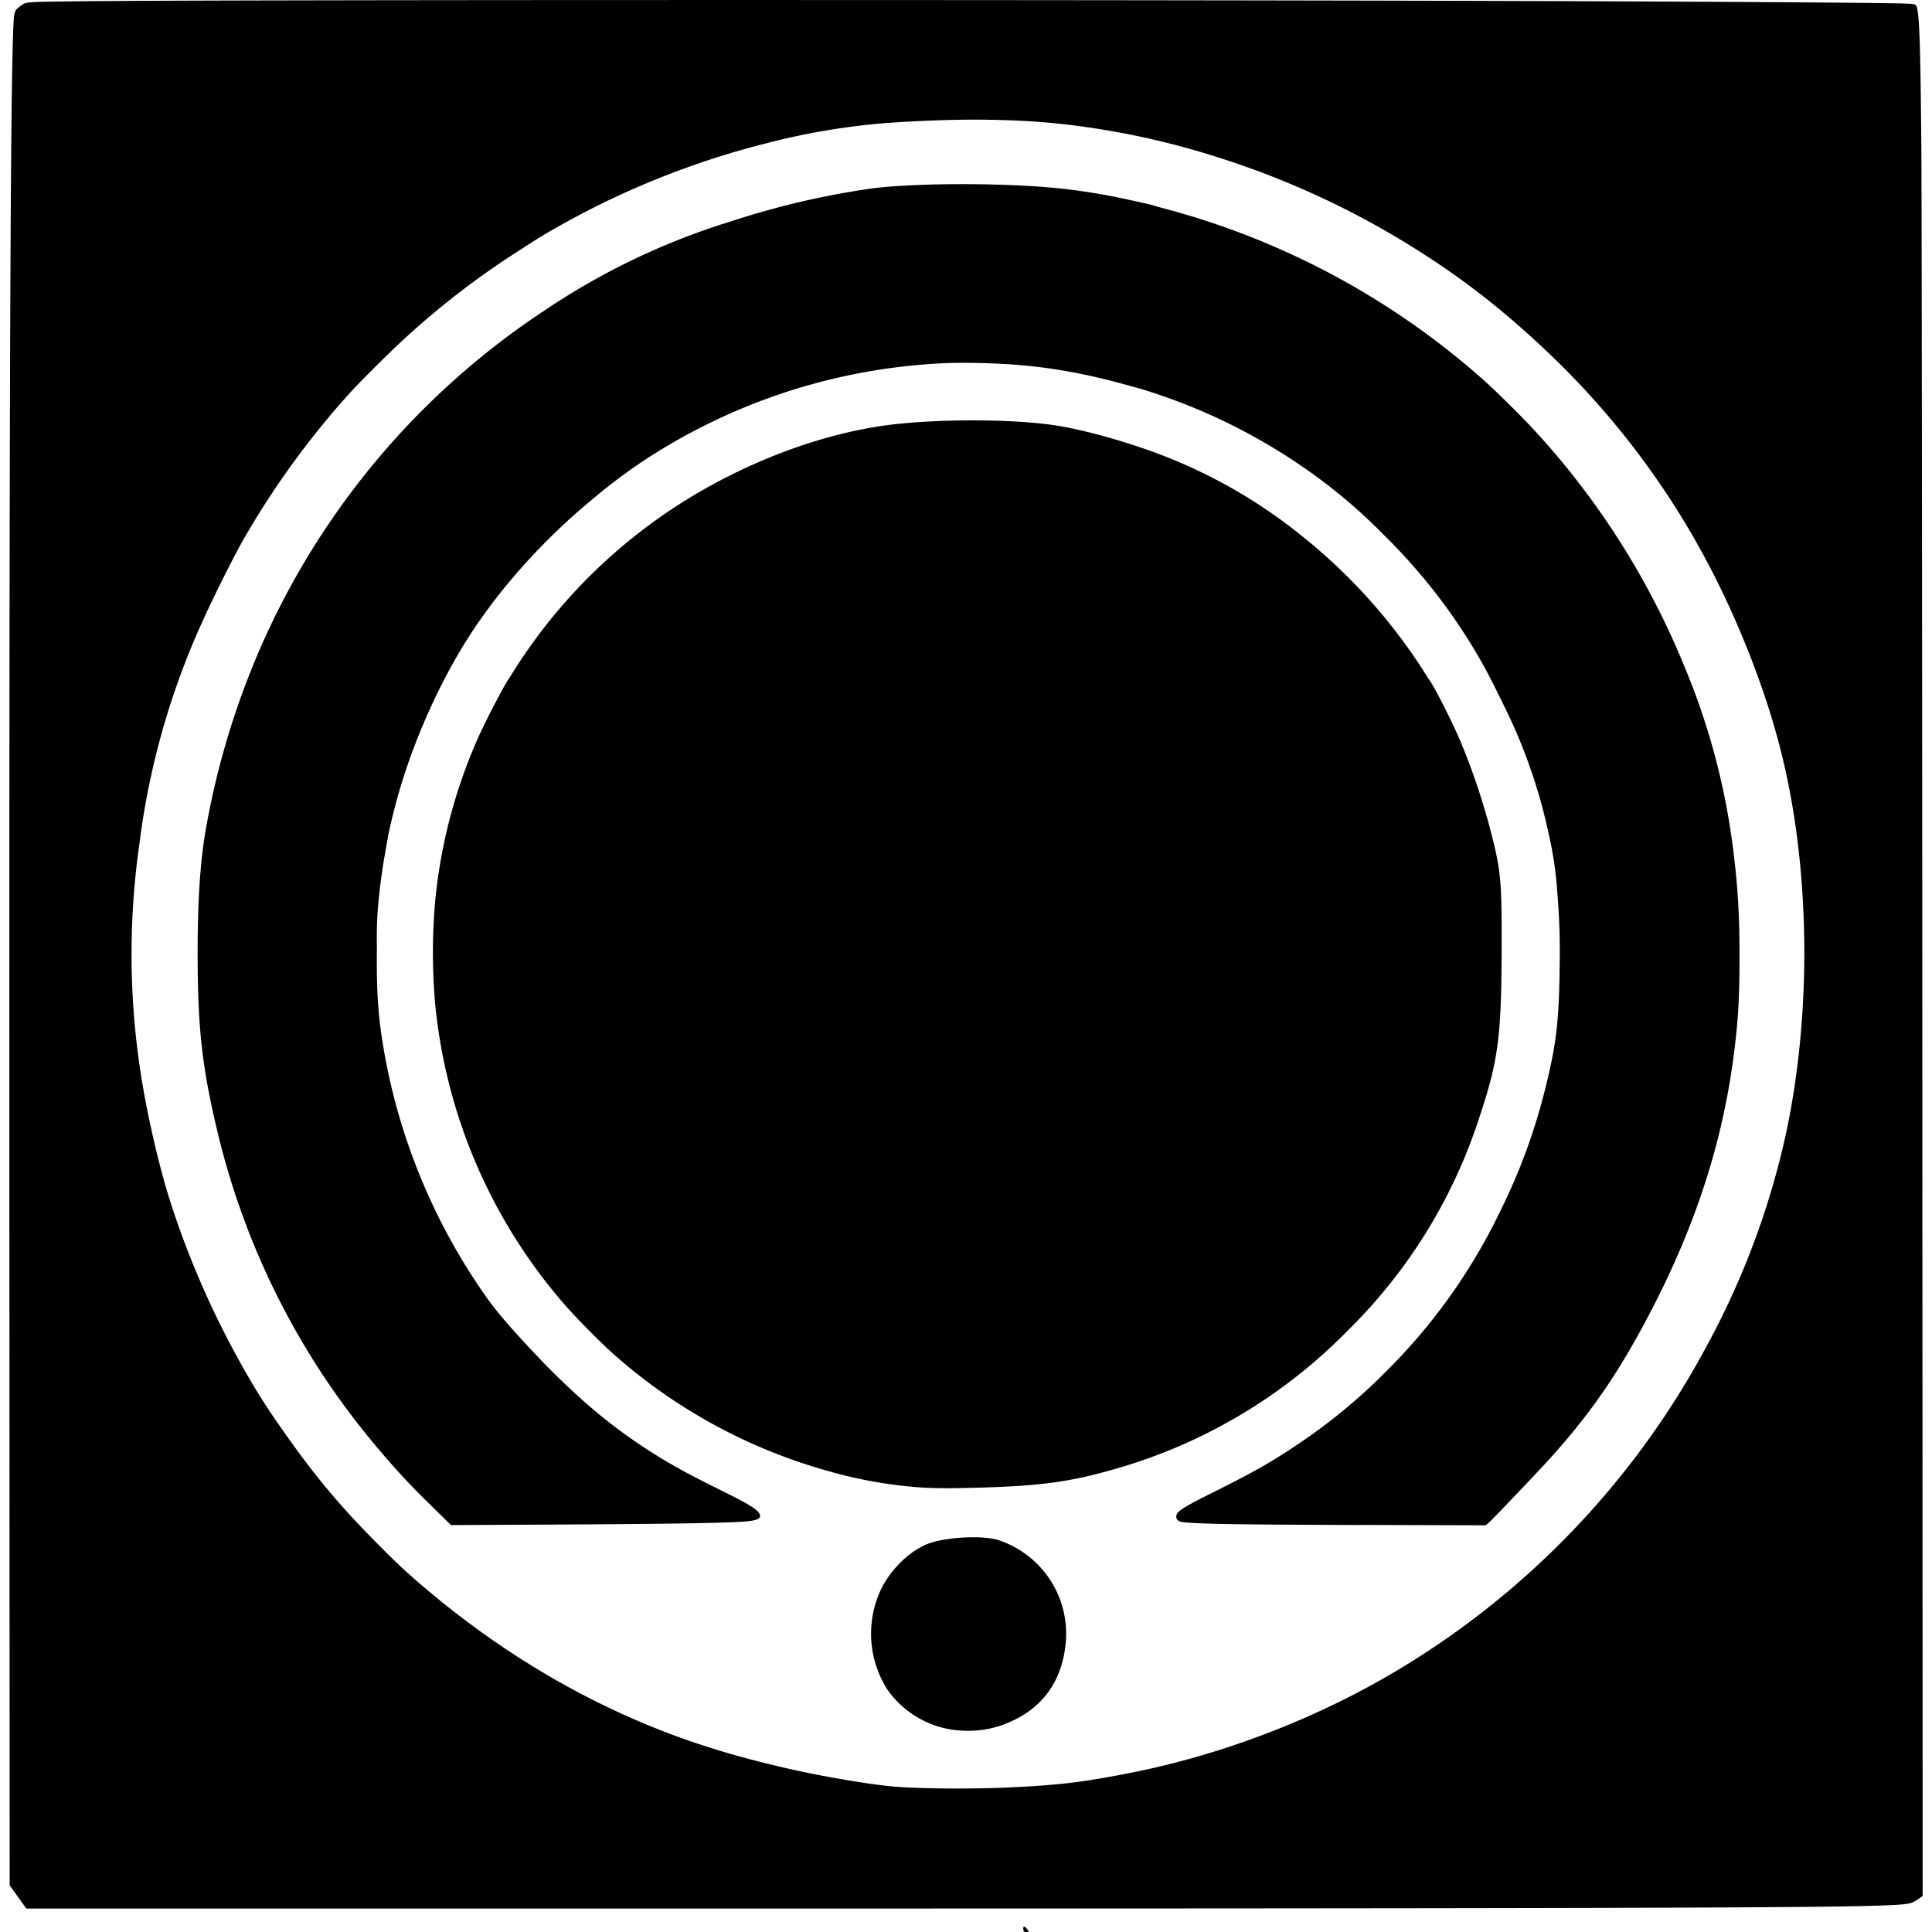
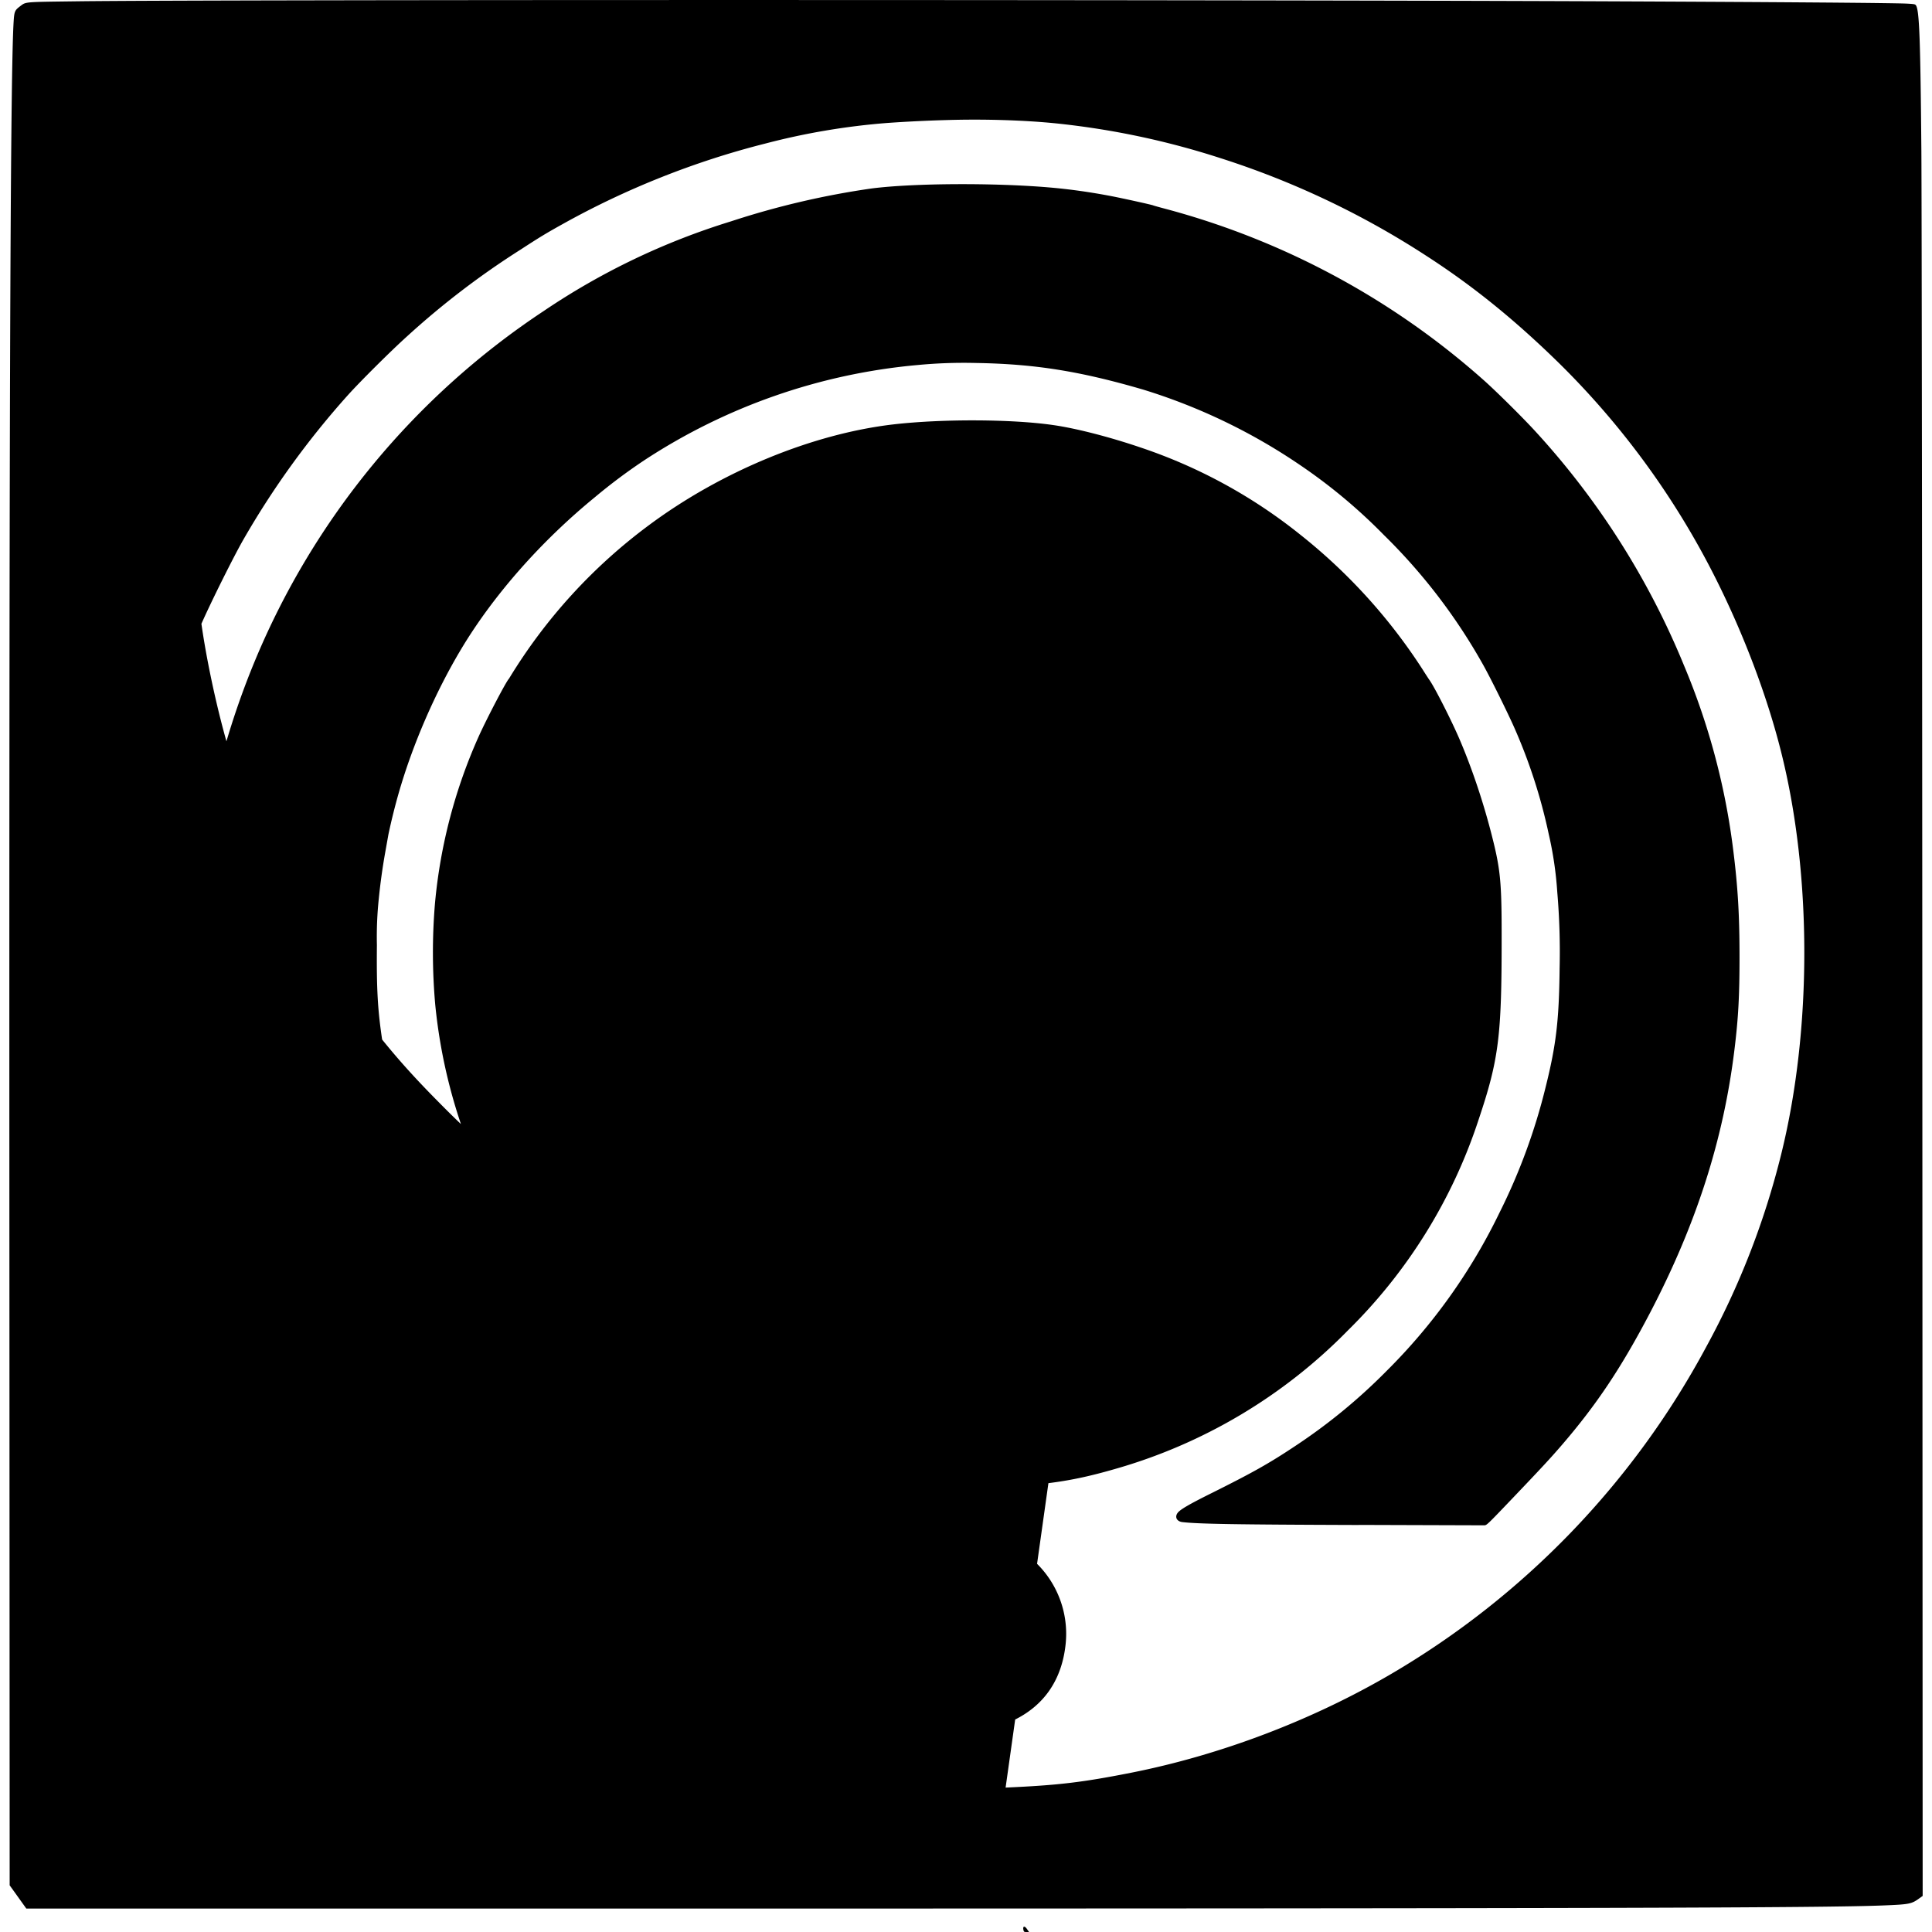
<svg xmlns="http://www.w3.org/2000/svg" fill="#000000" width="800px" height="800px" viewBox="0 0 24 24" role="img">
-   <path d="M12.715 23.981c-.014-.054.011-.064.043-.017l.025.036h-.032c-.027 0-.032-.003-.036-.019zM.224 23.565.12 23.42l-.003-7.363C.112 5.616.127 1.093.167.312.176.142.179.132.248.079.326.021.281.025.966.016c1.62-.021 13.783-.021 18.937 0 2.126.009 3.615.02 3.786.029.092.005.102.007.112.022.042.064.055.422.067 1.814.004.525.01 5.425.012 11.299l.004 10.372-.038.027c-.099.073-.124.078-.45.091-.74.03-3.605.038-14.692.039H.327l-.103-.144zm12.268-1.359c.652-.029.95-.064 1.562-.185 1.11-.22 2.247-.652 3.23-1.228a10.414 10.414 0 0 0 3.91-4.059 9.98 9.98 0 0 0 .934-2.401c.381-1.544.381-3.46 0-4.983-.172-.69-.46-1.456-.814-2.162a10.126 10.126 0 0 0-1.935-2.665c-.556-.546-1.08-.97-1.659-1.344a10.6 10.6 0 0 0-2.57-1.218 9.92 9.92 0 0 0-2.038-.429c-.4-.04-.89-.054-1.339-.041a17.49 17.49 0 0 0-.745.036 8.603 8.603 0 0 0-1.52.256c-.872.22-1.728.56-2.512.997-.209.116-.29.165-.528.32a10.16 10.16 0 0 0-1.41 1.077c-.196.176-.585.563-.735.73A10.559 10.559 0 0 0 3.02 6.709c-.12.21-.397.766-.518 1.04a9.501 9.501 0 0 0-.77 2.732 9.661 9.661 0 0 0 0 2.744c.078.547.235 1.243.39 1.722.196.608.451 1.21.756 1.784.206.385.357.636.568.941.415.6.727.981 1.191 1.452.298.303.44.435.715.664.628.524 1.303.97 2.001 1.323.776.391 1.512.65 2.45.862.434.099 1.024.198 1.31.221.31.026.943.031 1.379.012zm-.585-.71a1.203 1.203 0 0 1-.884-.508 1.29 1.29 0 0 1-.056-1.29c.144-.26.393-.478.622-.541.245-.068.62-.081.806-.028a1.226 1.226 0 0 1 .843 1.292c-.046.446-.268.77-.655.953-.216.103-.44.143-.676.121zm4.97-2.552c-1.538-.005-1.993-.013-2.189-.036-.069-.008-.097-.062-.06-.113.029-.041.14-.107.439-.255.5-.25.696-.36 1.018-.574a7.06 7.06 0 0 0 1.137-.933 7.17 7.17 0 0 0 1.405-1.968 7.43 7.43 0 0 0 .574-1.563c.13-.522.166-.825.173-1.47a8.761 8.761 0 0 0-.029-.95 4.506 4.506 0 0 0-.106-.72 6.736 6.736 0 0 0-.431-1.33c-.08-.18-.287-.6-.382-.77a7.143 7.143 0 0 0-1.235-1.616 6.772 6.772 0 0 0-1.053-.877 7.239 7.239 0 0 0-1.933-.928c-.793-.232-1.353-.32-2.082-.332a6.067 6.067 0 0 0-.73.026A7.388 7.388 0 0 0 8 5.72a6.928 6.928 0 0 0-.607.454c-.673.55-1.264 1.221-1.664 1.889-.32.534-.6 1.178-.774 1.781a7.716 7.716 0 0 0-.13.522l-.039.219a7.465 7.465 0 0 0-.08.574 4.54 4.54 0 0 0-.024.581c-.005.541.009.798.065 1.174a7.557 7.557 0 0 0 1.226 3.1c.15.223.29.392.59.715.668.718 1.218 1.158 1.95 1.558.078.042.265.138.417.213.37.183.474.246.504.304.026.05-.008.076-.123.091-.184.024-.896.036-2.689.045l-1.02.005-.262-.258a8.85 8.85 0 0 1-.62-.665 9.459 9.459 0 0 1-2.019-3.966c-.192-.8-.246-1.293-.246-2.218 0-.637.03-1.11.097-1.509a9.957 9.957 0 0 1 .612-2.114 9.646 9.646 0 0 1 3.588-4.35A8.732 8.732 0 0 1 9.08 2.75a10.245 10.245 0 0 1 1.756-.41c.522-.065 1.51-.07 2.193-.012.25.021.516.058.785.11.153.03.492.105.51.113.009.004.077.023.153.043a9.718 9.718 0 0 1 3.957 2.131c.155.138.478.458.635.629a9.774 9.774 0 0 1 1.85 2.912 8.64 8.64 0 0 1 .612 2.296c.057.454.078.803.078 1.327 0 .483-.015.76-.063 1.15-.136 1.115-.473 2.167-1.048 3.268-.356.68-.662 1.14-1.1 1.648-.138.16-.252.283-.606.654-.318.333-.323.338-.354.339l-1.563-.005zm-5.39-.463a5.532 5.532 0 0 1-1.176-.201 6.726 6.726 0 0 1-2.738-1.503 9.305 9.305 0 0 1-.535-.543 6.668 6.668 0 0 1-1.631-3.75 7.32 7.32 0 0 1-.004-1.257 6.513 6.513 0 0 1 .55-2.093c.107-.234.343-.683.369-.702a6.697 6.697 0 0 1 1.742-1.91c.898-.667 2.029-1.133 3.034-1.25.608-.07 1.48-.066 1.99.009.285.041.702.149 1.078.277a6.44 6.44 0 0 1 1.988 1.085 6.935 6.935 0 0 1 1.518 1.673c.033.053.07.109.08.124.063.083.289.529.387.762.152.358.289.769.39 1.165.111.434.126.586.125 1.304 0 1.205-.036 1.492-.286 2.237a6.515 6.515 0 0 1-1.622 2.617 6.566 6.566 0 0 1-2.908 1.727c-.549.158-.92.208-1.711.229-.309.008-.42.008-.64 0z" />
+   <path d="M12.715 23.981c-.014-.054.011-.064.043-.017l.025.036h-.032c-.027 0-.032-.003-.036-.019zM.224 23.565.12 23.42l-.003-7.363C.112 5.616.127 1.093.167.312.176.142.179.132.248.079.326.021.281.025.966.016c1.62-.021 13.783-.021 18.937 0 2.126.009 3.615.02 3.786.029.092.005.102.007.112.022.042.064.055.422.067 1.814.004.525.01 5.425.012 11.299l.004 10.372-.038.027c-.099.073-.124.078-.45.091-.74.03-3.605.038-14.692.039H.327l-.103-.144zm12.268-1.359c.652-.029.95-.064 1.562-.185 1.11-.22 2.247-.652 3.23-1.228a10.414 10.414 0 0 0 3.91-4.059 9.98 9.98 0 0 0 .934-2.401c.381-1.544.381-3.46 0-4.983-.172-.69-.46-1.456-.814-2.162a10.126 10.126 0 0 0-1.935-2.665c-.556-.546-1.08-.97-1.659-1.344a10.6 10.6 0 0 0-2.57-1.218 9.92 9.92 0 0 0-2.038-.429c-.4-.04-.89-.054-1.339-.041a17.49 17.49 0 0 0-.745.036 8.603 8.603 0 0 0-1.52.256c-.872.22-1.728.56-2.512.997-.209.116-.29.165-.528.32a10.16 10.16 0 0 0-1.41 1.077c-.196.176-.585.563-.735.73A10.559 10.559 0 0 0 3.02 6.709c-.12.21-.397.766-.518 1.04c.078.547.235 1.243.39 1.722.196.608.451 1.21.756 1.784.206.385.357.636.568.941.415.6.727.981 1.191 1.452.298.303.44.435.715.664.628.524 1.303.97 2.001 1.323.776.391 1.512.65 2.45.862.434.099 1.024.198 1.31.221.31.026.943.031 1.379.012zm-.585-.71a1.203 1.203 0 0 1-.884-.508 1.29 1.29 0 0 1-.056-1.29c.144-.26.393-.478.622-.541.245-.068.62-.081.806-.028a1.226 1.226 0 0 1 .843 1.292c-.046.446-.268.77-.655.953-.216.103-.44.143-.676.121zm4.97-2.552c-1.538-.005-1.993-.013-2.189-.036-.069-.008-.097-.062-.06-.113.029-.041.14-.107.439-.255.5-.25.696-.36 1.018-.574a7.06 7.06 0 0 0 1.137-.933 7.17 7.17 0 0 0 1.405-1.968 7.43 7.43 0 0 0 .574-1.563c.13-.522.166-.825.173-1.47a8.761 8.761 0 0 0-.029-.95 4.506 4.506 0 0 0-.106-.72 6.736 6.736 0 0 0-.431-1.33c-.08-.18-.287-.6-.382-.77a7.143 7.143 0 0 0-1.235-1.616 6.772 6.772 0 0 0-1.053-.877 7.239 7.239 0 0 0-1.933-.928c-.793-.232-1.353-.32-2.082-.332a6.067 6.067 0 0 0-.73.026A7.388 7.388 0 0 0 8 5.72a6.928 6.928 0 0 0-.607.454c-.673.55-1.264 1.221-1.664 1.889-.32.534-.6 1.178-.774 1.781a7.716 7.716 0 0 0-.13.522l-.039.219a7.465 7.465 0 0 0-.08.574 4.54 4.54 0 0 0-.024.581c-.005.541.009.798.065 1.174a7.557 7.557 0 0 0 1.226 3.1c.15.223.29.392.59.715.668.718 1.218 1.158 1.95 1.558.078.042.265.138.417.213.37.183.474.246.504.304.026.05-.008.076-.123.091-.184.024-.896.036-2.689.045l-1.02.005-.262-.258a8.85 8.85 0 0 1-.62-.665 9.459 9.459 0 0 1-2.019-3.966c-.192-.8-.246-1.293-.246-2.218 0-.637.03-1.11.097-1.509a9.957 9.957 0 0 1 .612-2.114 9.646 9.646 0 0 1 3.588-4.35A8.732 8.732 0 0 1 9.08 2.75a10.245 10.245 0 0 1 1.756-.41c.522-.065 1.51-.07 2.193-.012.25.021.516.058.785.11.153.03.492.105.51.113.009.004.077.023.153.043a9.718 9.718 0 0 1 3.957 2.131c.155.138.478.458.635.629a9.774 9.774 0 0 1 1.85 2.912 8.64 8.64 0 0 1 .612 2.296c.057.454.078.803.078 1.327 0 .483-.015.76-.063 1.15-.136 1.115-.473 2.167-1.048 3.268-.356.68-.662 1.14-1.1 1.648-.138.16-.252.283-.606.654-.318.333-.323.338-.354.339l-1.563-.005zm-5.39-.463a5.532 5.532 0 0 1-1.176-.201 6.726 6.726 0 0 1-2.738-1.503 9.305 9.305 0 0 1-.535-.543 6.668 6.668 0 0 1-1.631-3.75 7.32 7.32 0 0 1-.004-1.257 6.513 6.513 0 0 1 .55-2.093c.107-.234.343-.683.369-.702a6.697 6.697 0 0 1 1.742-1.91c.898-.667 2.029-1.133 3.034-1.25.608-.07 1.48-.066 1.99.009.285.041.702.149 1.078.277a6.44 6.44 0 0 1 1.988 1.085 6.935 6.935 0 0 1 1.518 1.673c.033.053.07.109.08.124.063.083.289.529.387.762.152.358.289.769.39 1.165.111.434.126.586.125 1.304 0 1.205-.036 1.492-.286 2.237a6.515 6.515 0 0 1-1.622 2.617 6.566 6.566 0 0 1-2.908 1.727c-.549.158-.92.208-1.711.229-.309.008-.42.008-.64 0z" />
</svg>